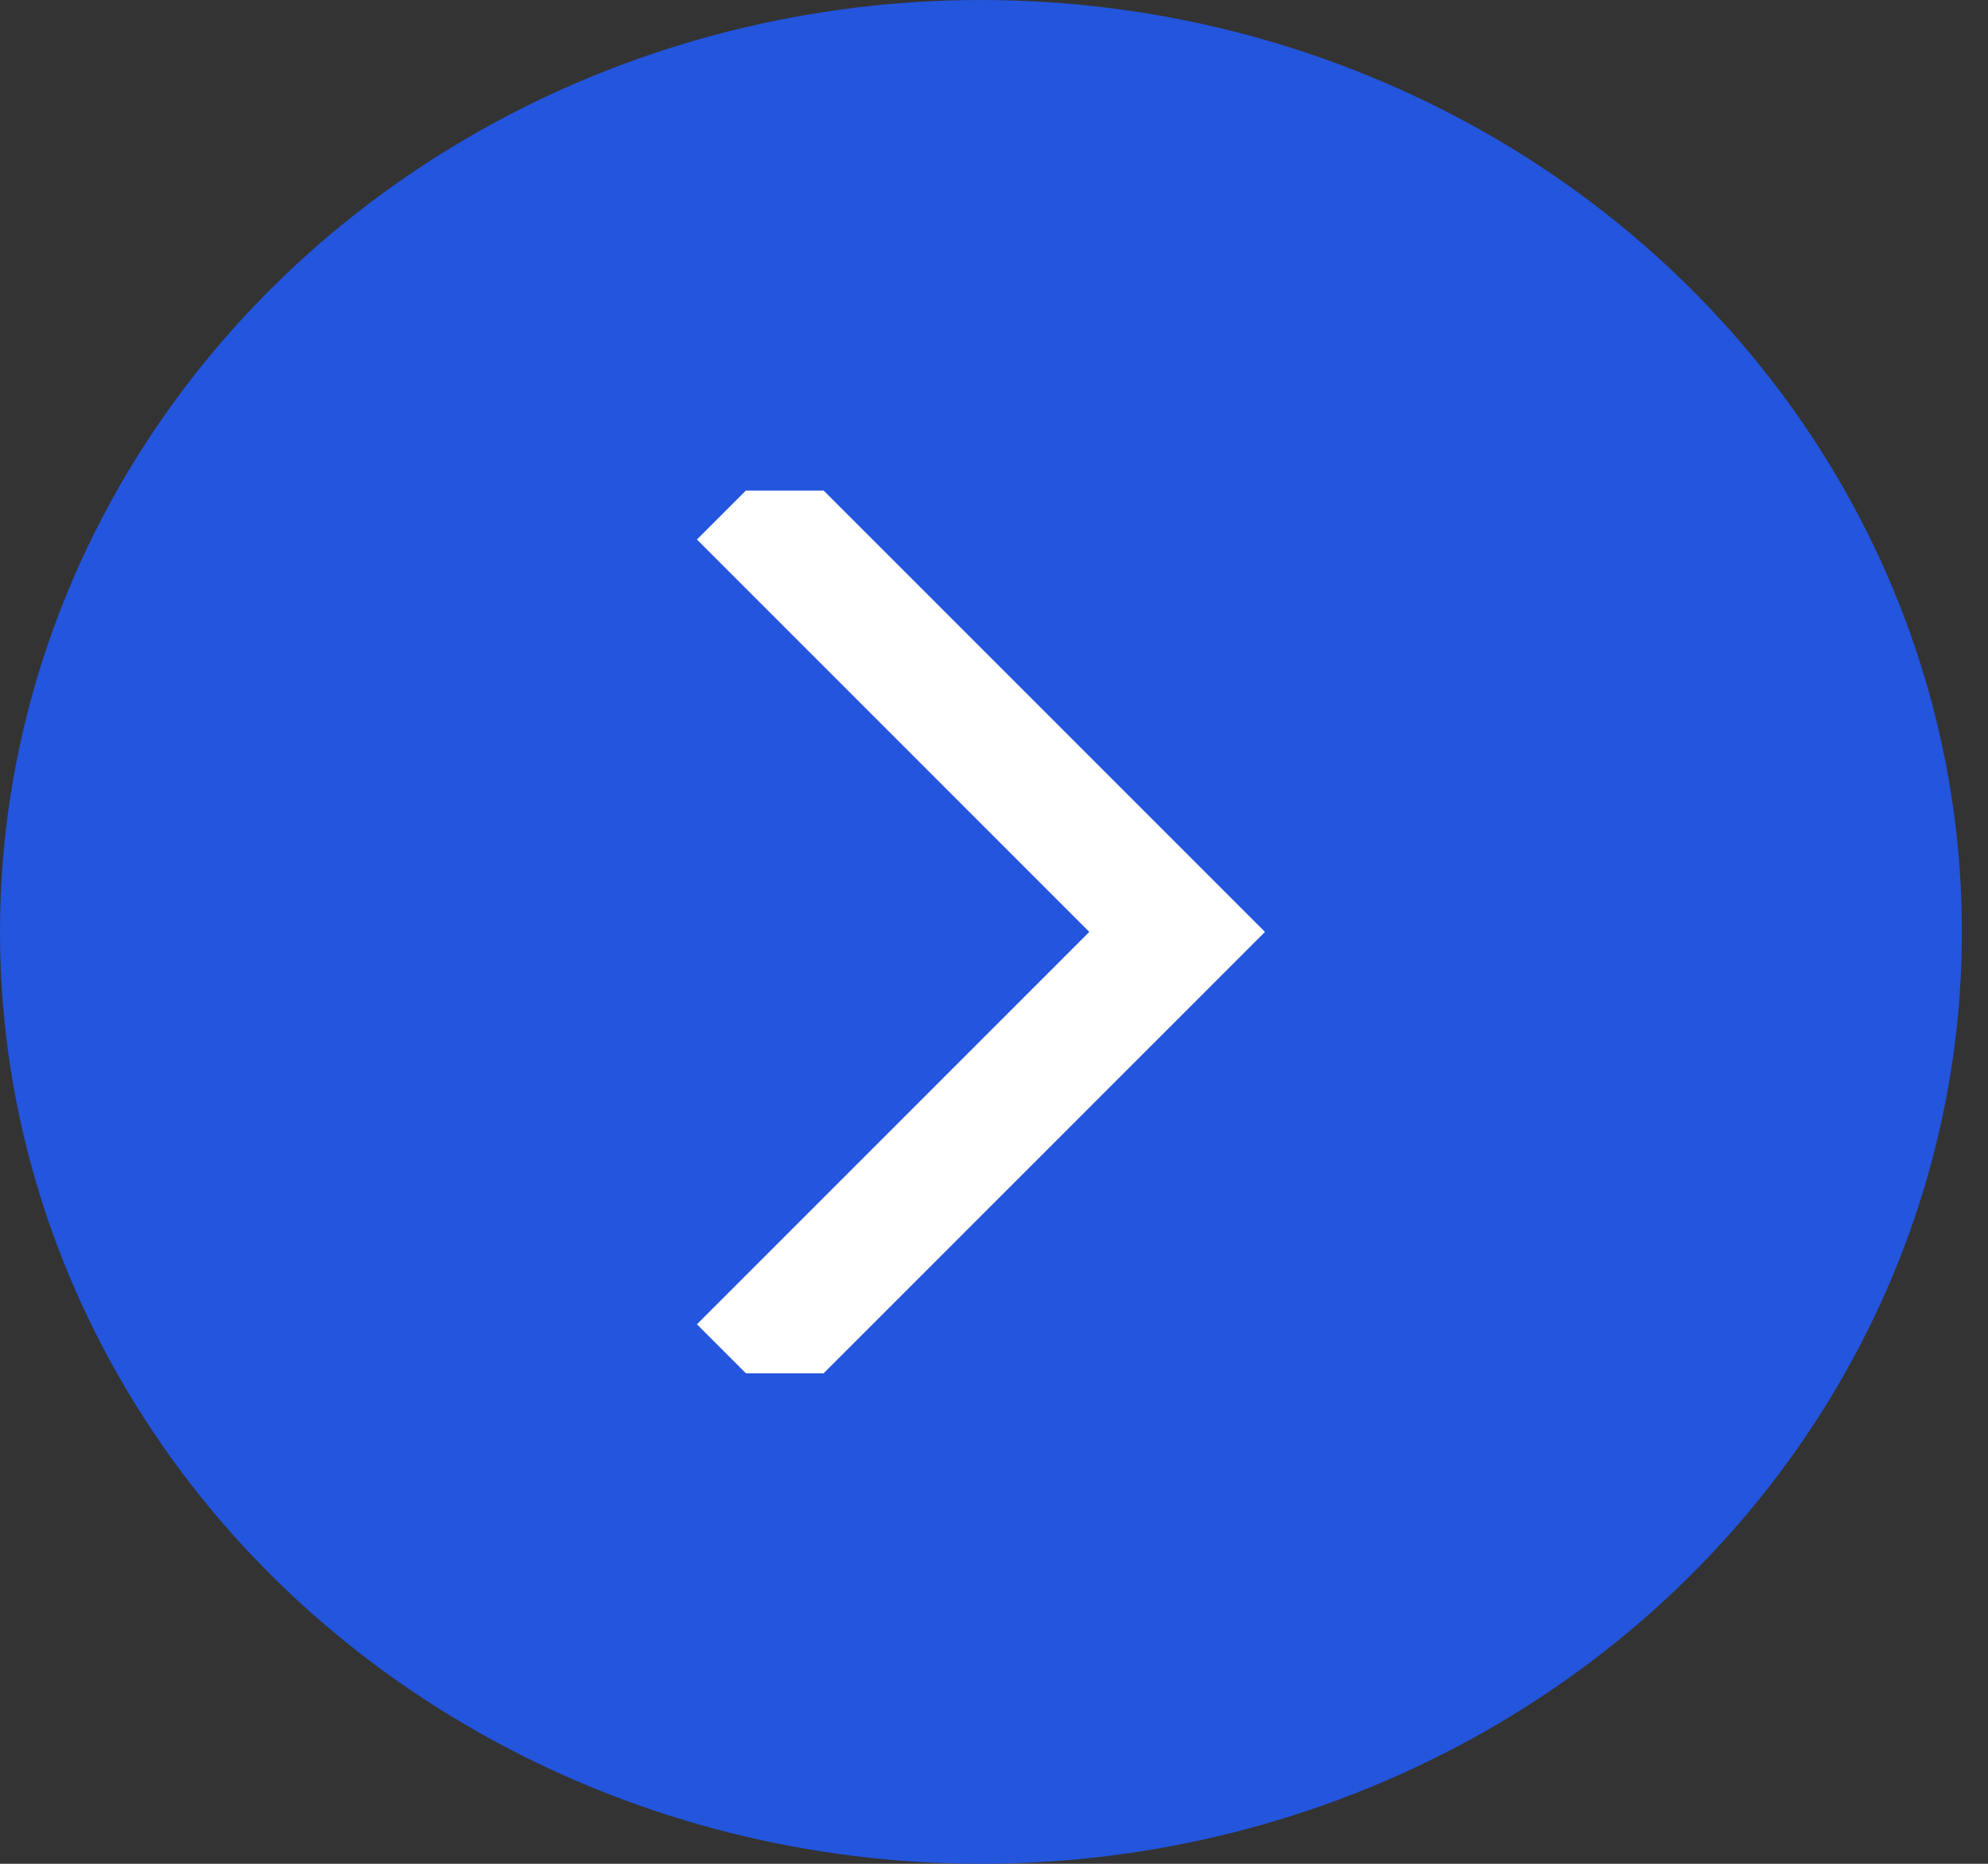
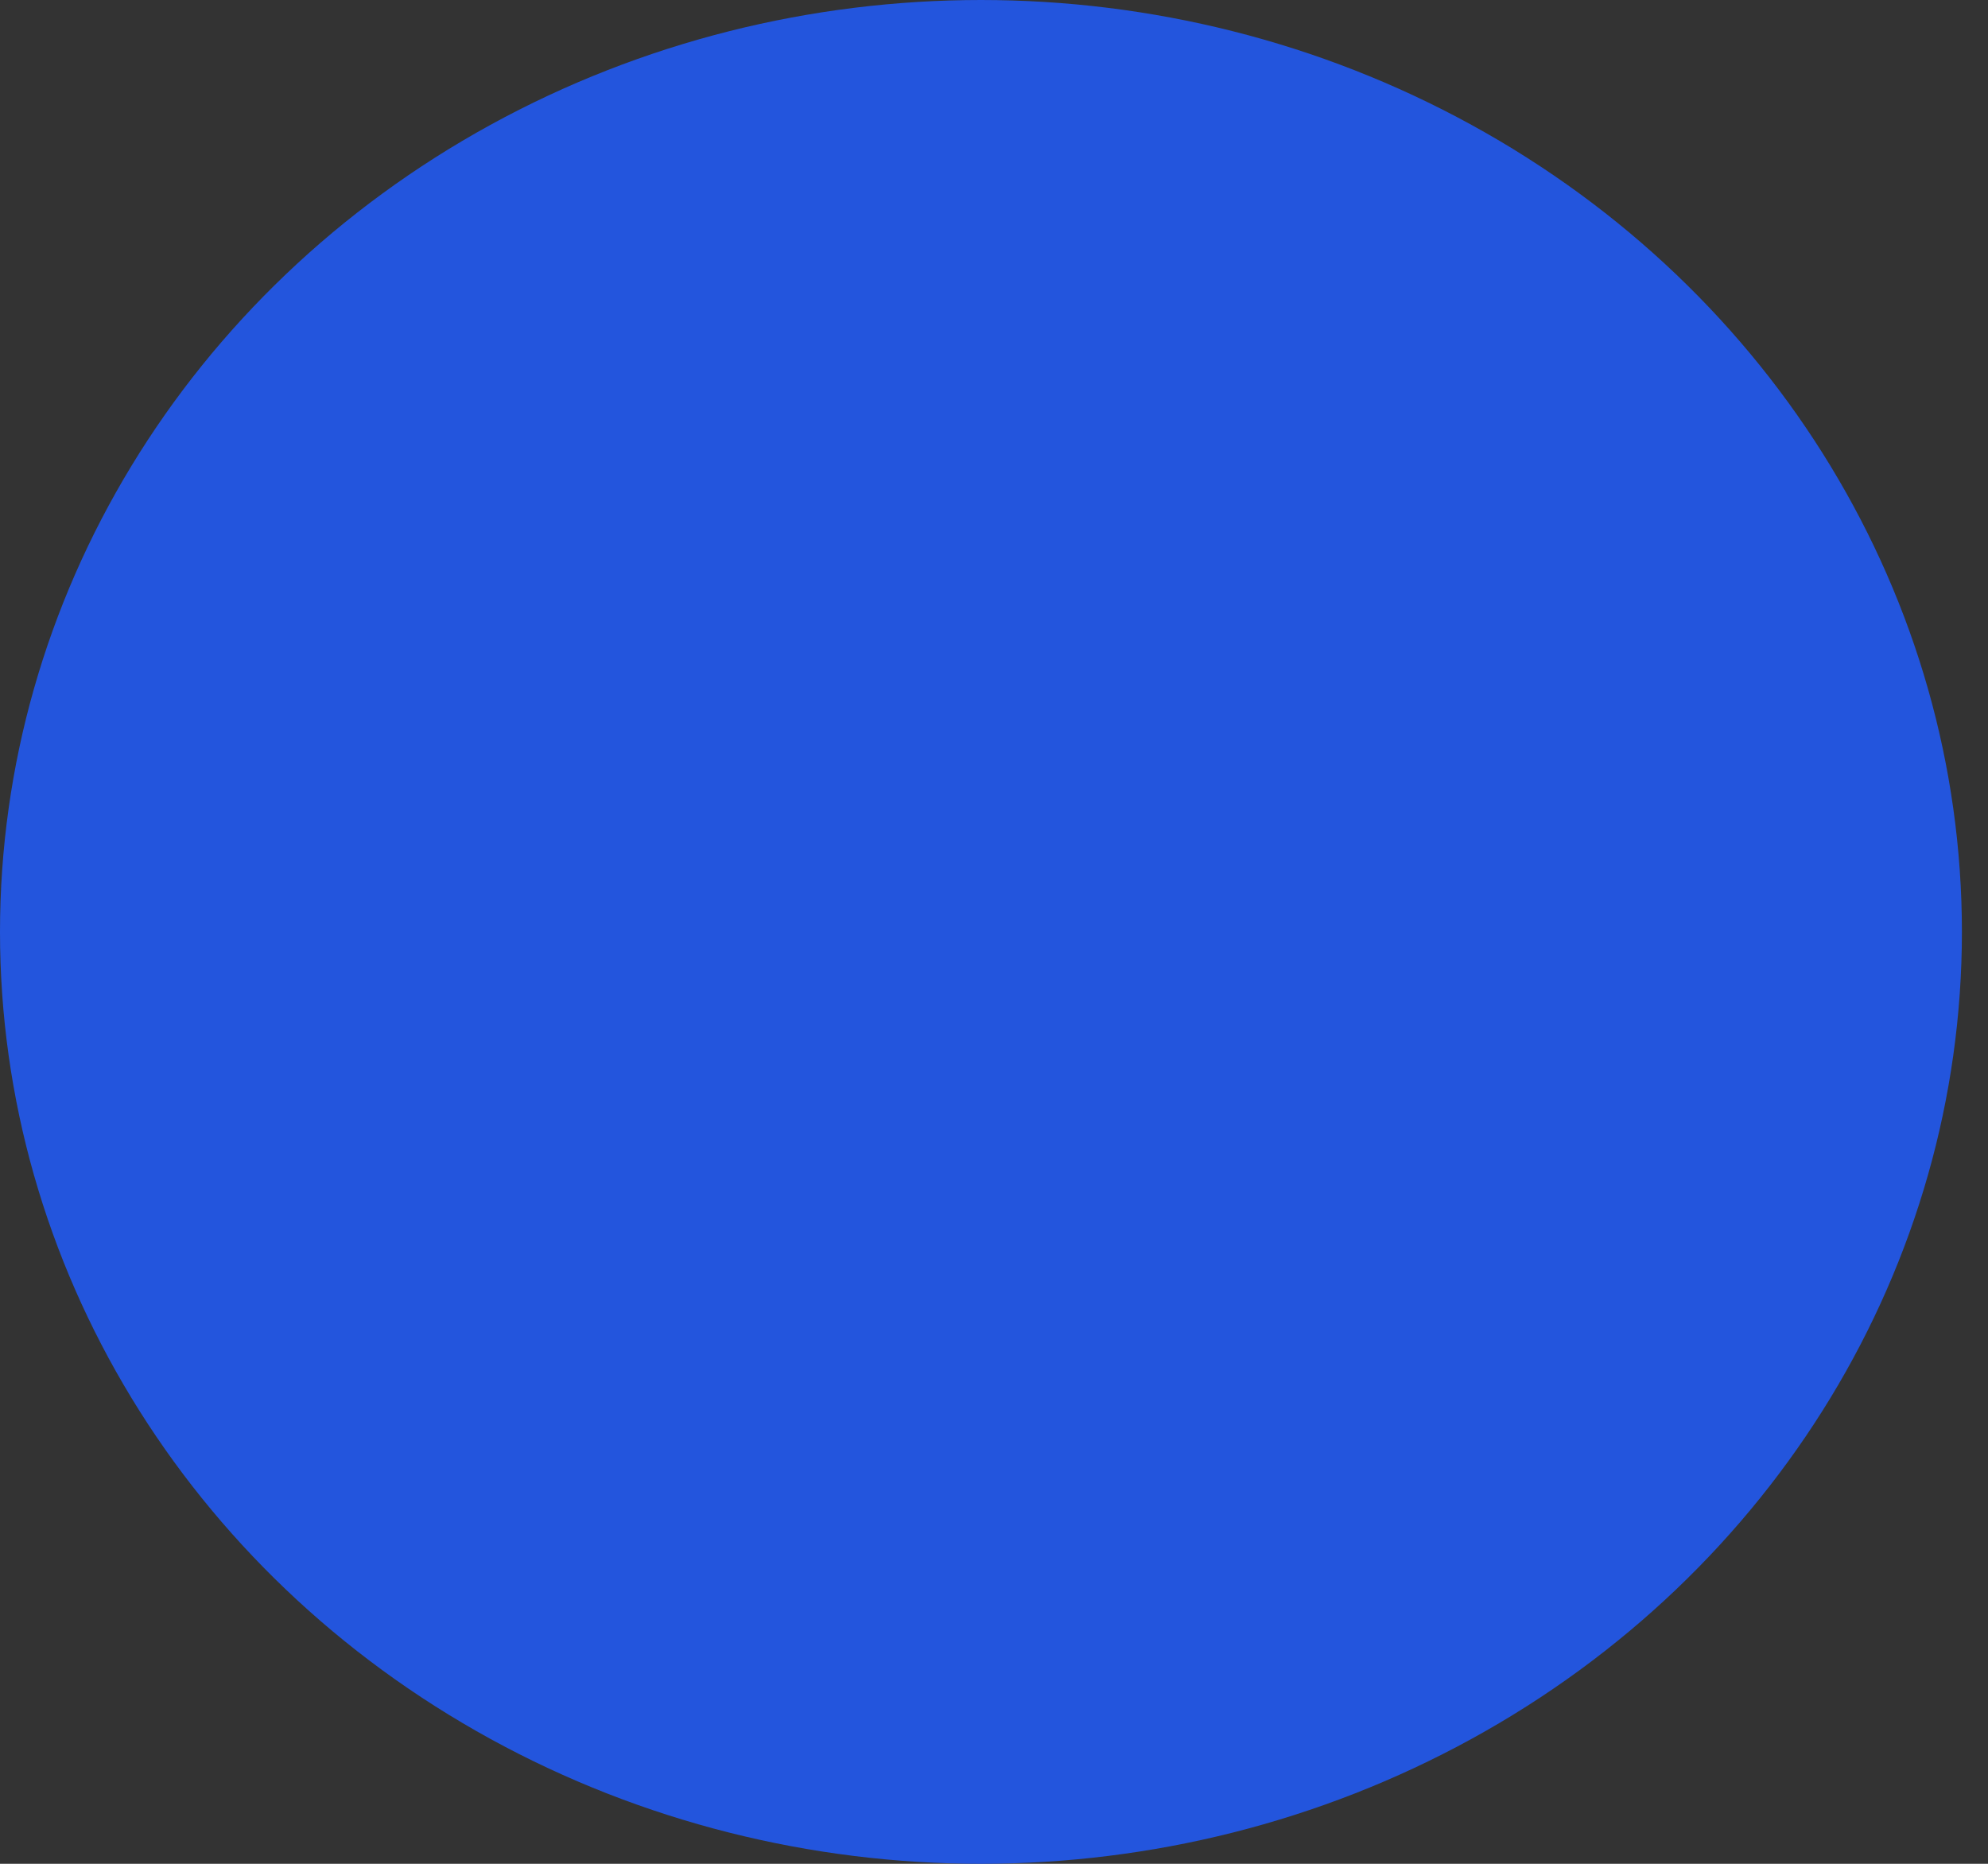
<svg xmlns="http://www.w3.org/2000/svg" width="16" height="15" viewBox="0 0 16 15" fill="none">
  <rect x="0" y="0" width="16" height="15" fill="#333333" stroke="none" />
  <ellipse cx="7.895" cy="7.5" rx="7.895" ry="7.5" fill="#2355DD" />
  <g clip-path="url(#clip0_1_524)">
-     <path d="M6.316 10.658L9.474 7.5L6.316 4.342" stroke="white" stroke-linecap="square" />
+     <path d="M6.316 10.658L9.474 7.5" stroke="white" stroke-linecap="square" />
  </g>
  <defs>
    <clipPath id="clip0_1_524">
-       <rect width="7.105" height="6.316" fill="white" transform="matrix(0 -1 1 0 4.737 11.053)" />
-     </clipPath>
+       </clipPath>
  </defs>
</svg>